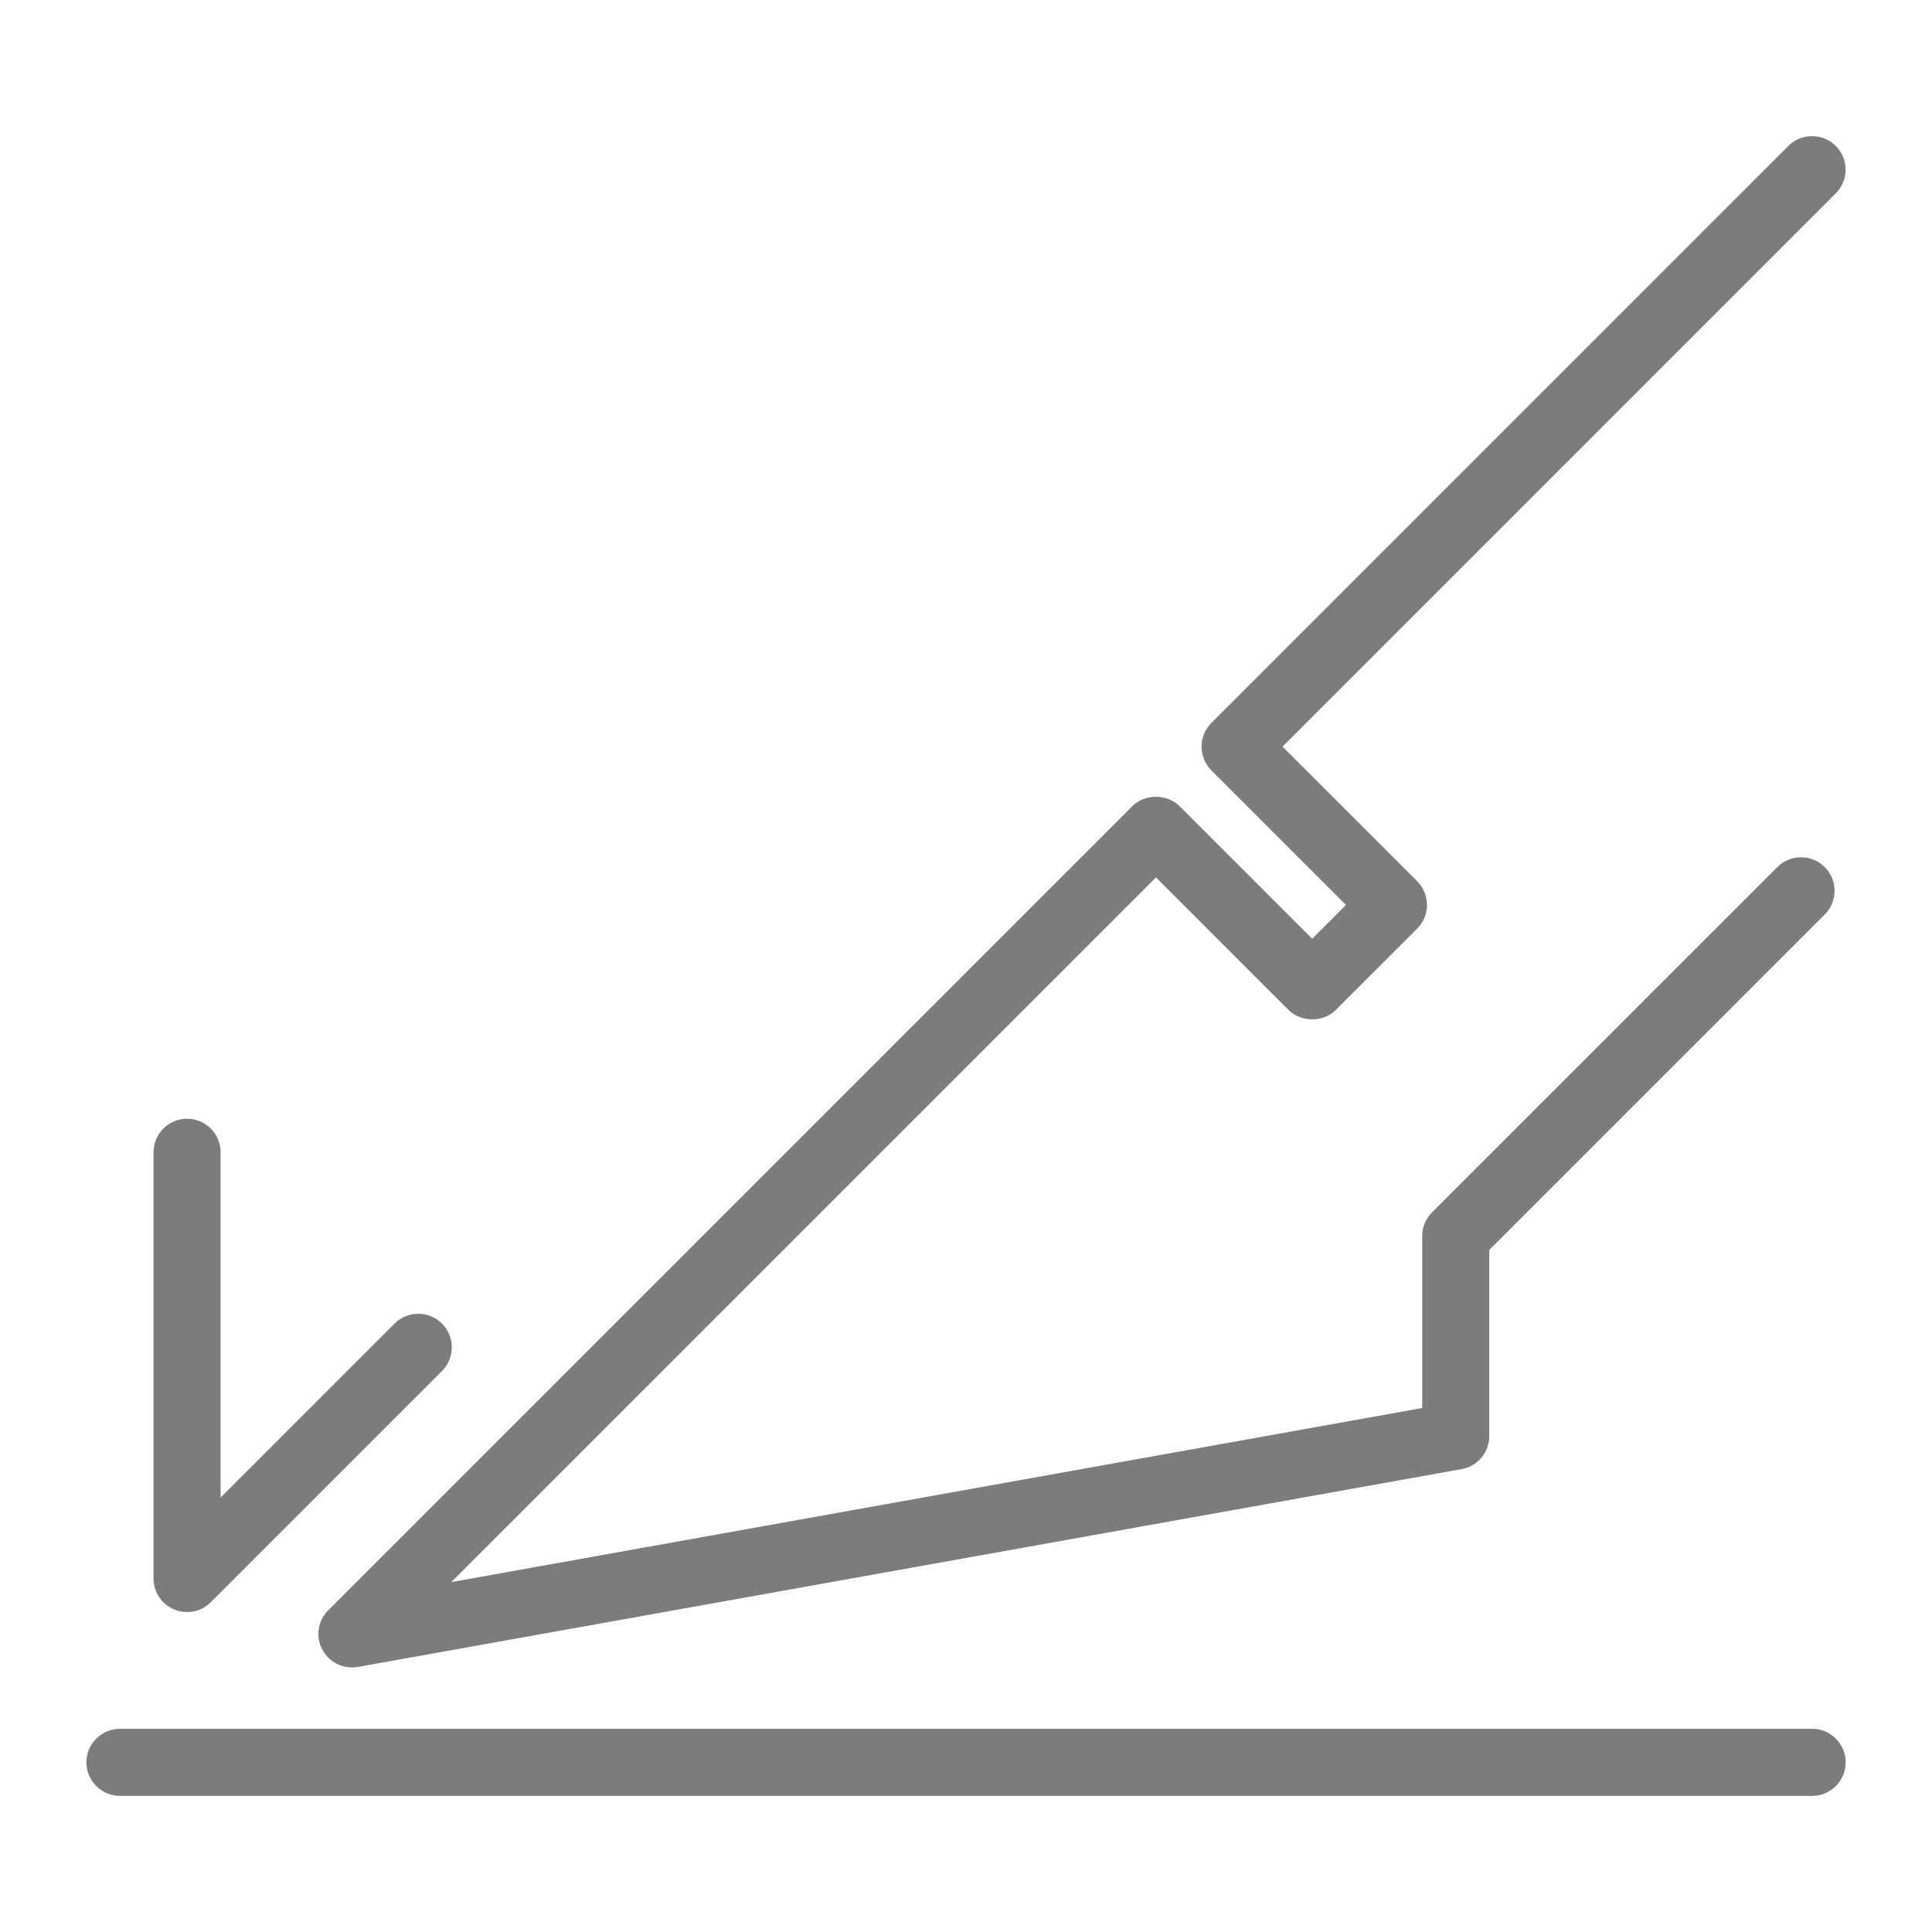
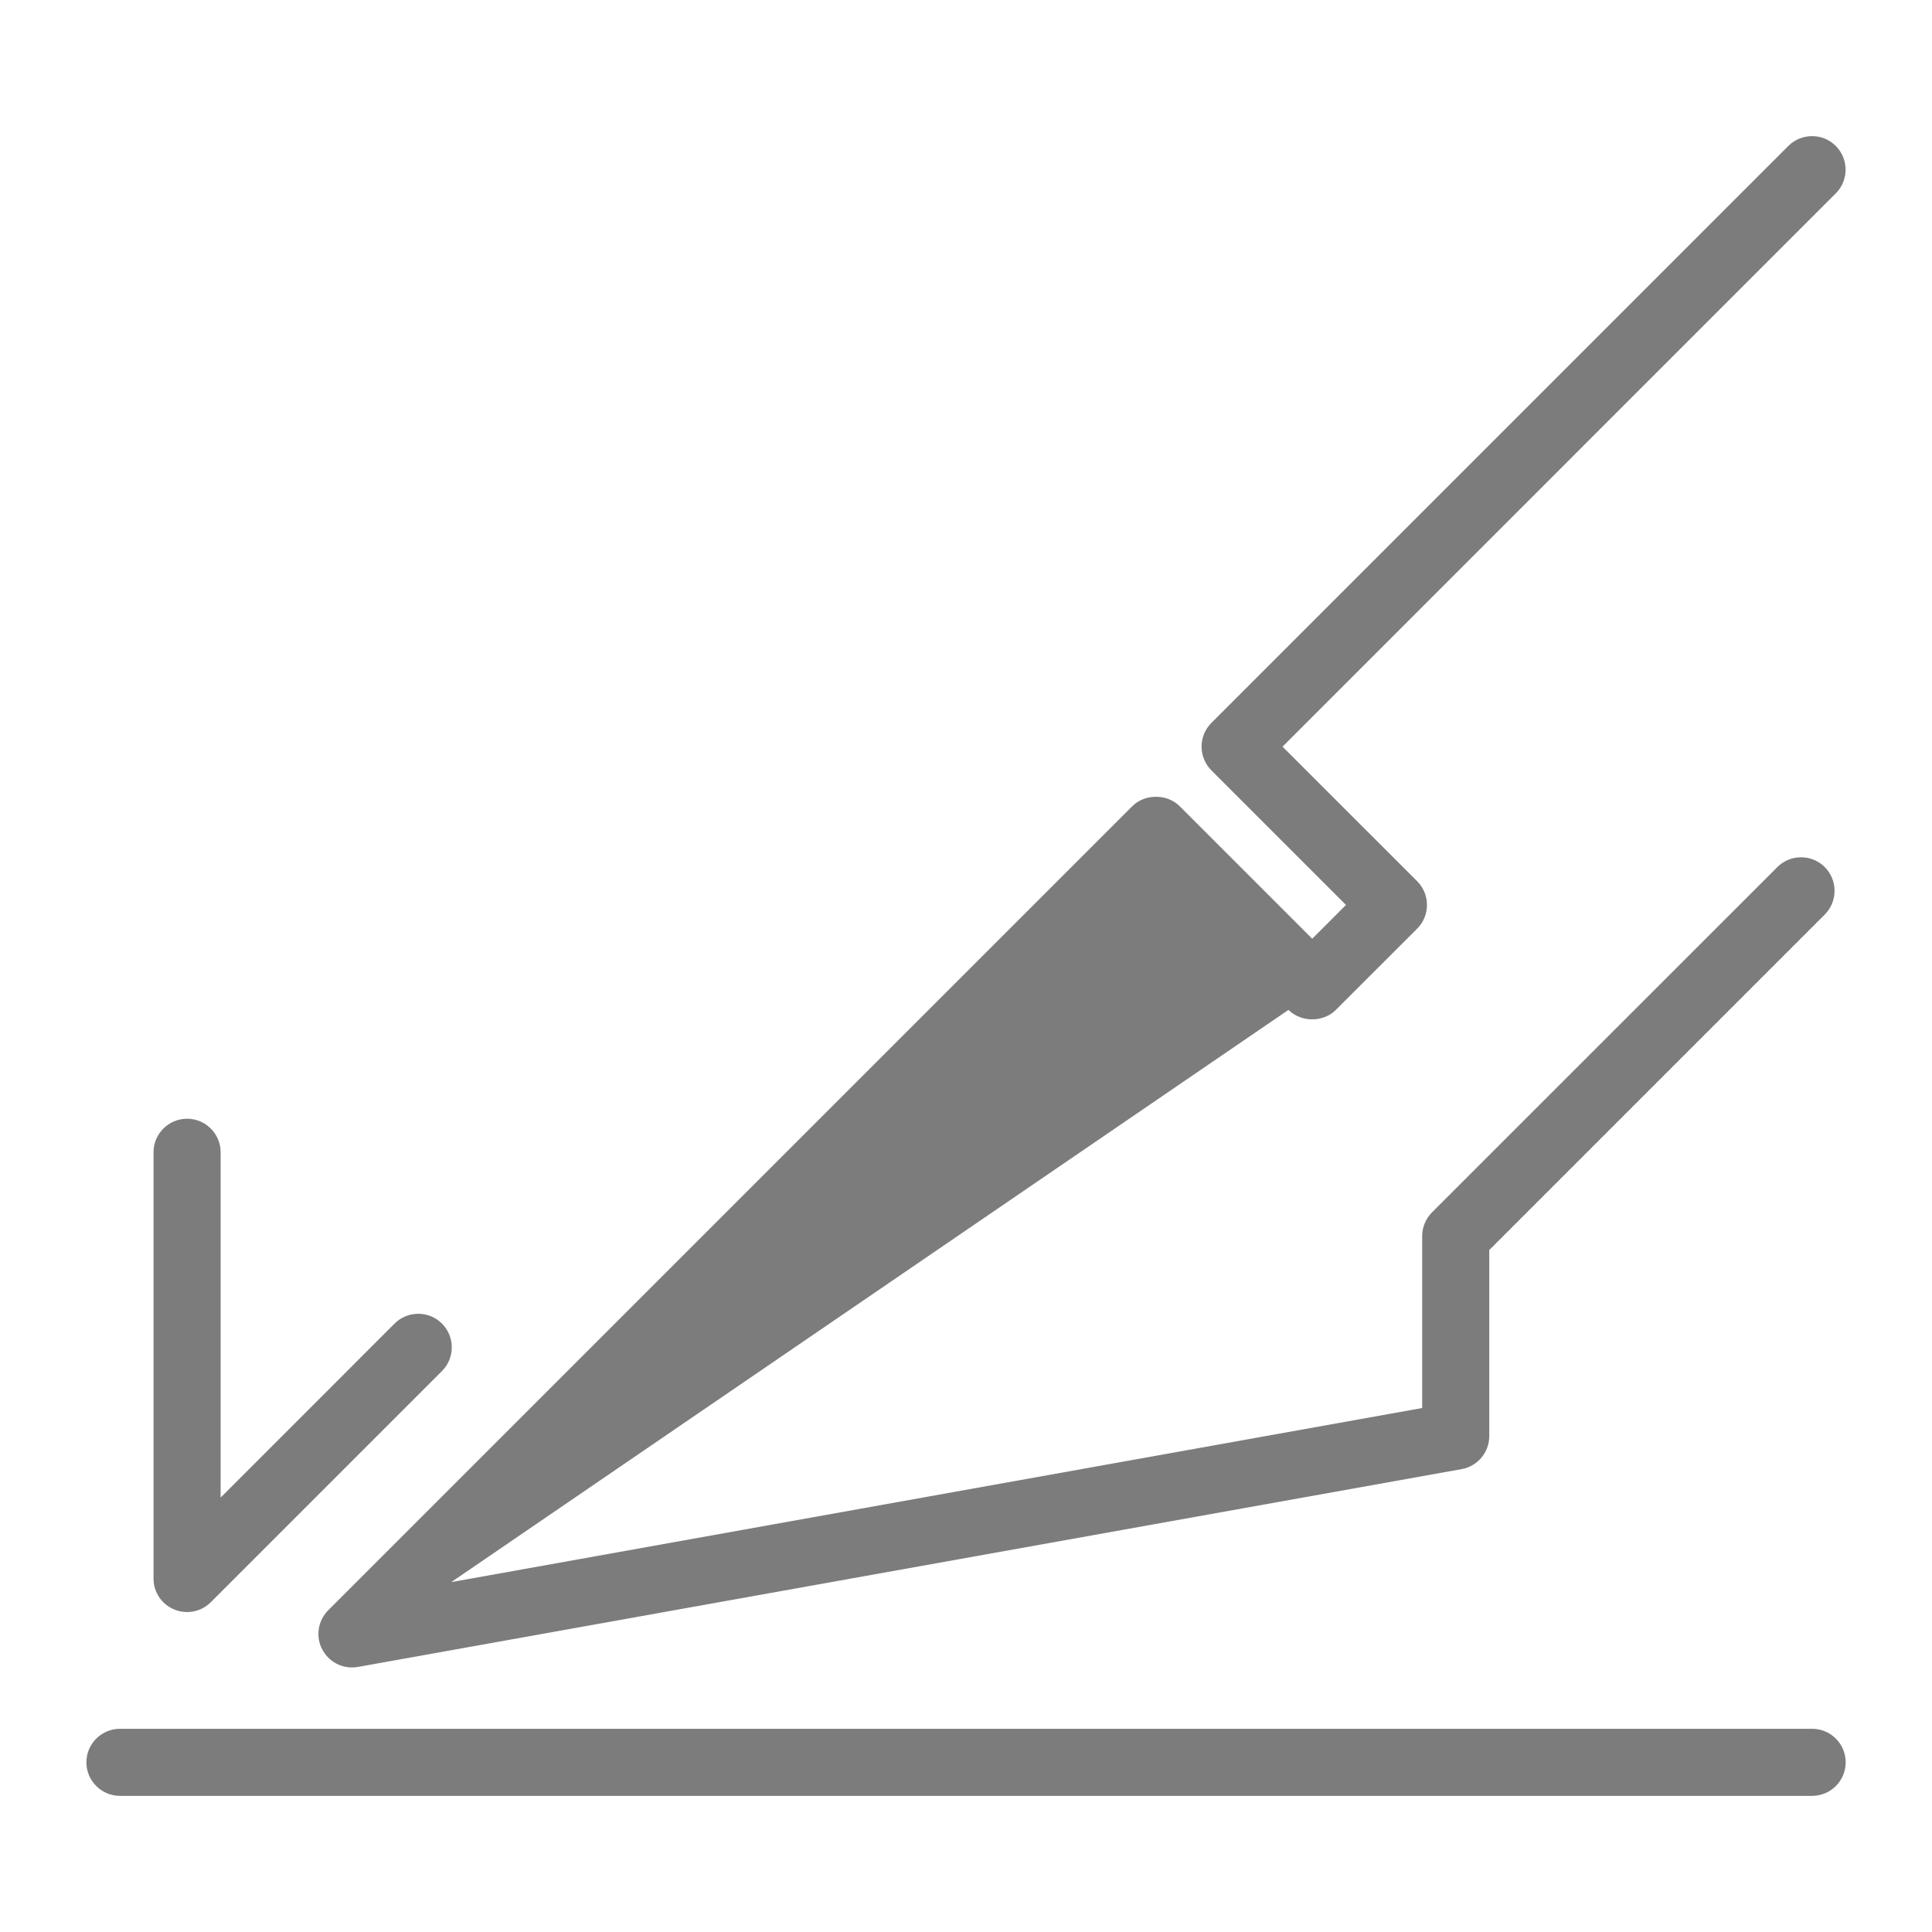
<svg xmlns="http://www.w3.org/2000/svg" width="56" height="56" viewBox="0 0 56 56" fill="none">
-   <path d="M9.341 47.809C9.509 48.131 9.84 48.332 10.202 48.332C10.259 48.332 10.316 48.327 10.374 48.317L42.367 42.583C42.831 42.499 43.167 42.097 43.167 41.625V36.233L52.892 26.508C53.27 26.129 53.27 25.512 52.892 25.133C52.513 24.754 51.895 24.754 51.517 25.133L41.507 35.142C41.324 35.325 41.223 35.571 41.223 35.83V40.812L13.081 45.858L33.507 25.432L37.347 29.272C37.713 29.638 38.356 29.638 38.722 29.272L41.077 26.918C41.456 26.539 41.456 25.922 41.077 25.543L37.175 21.642L53.211 5.605C53.59 5.226 53.59 4.609 53.211 4.23C52.833 3.851 52.215 3.851 51.836 4.23L35.113 20.954C34.93 21.137 34.828 21.383 34.828 21.642C34.828 21.9 34.93 22.146 35.113 22.329L39.014 26.23L38.035 27.21L34.194 23.369C33.828 23.004 33.185 23.004 32.819 23.369L9.514 46.674C9.213 46.976 9.143 47.434 9.341 47.813V47.809ZM5.051 46.652C5.169 46.702 5.295 46.726 5.423 46.726C5.683 46.726 5.927 46.624 6.11 46.441L12.811 39.74C13.19 39.361 13.19 38.744 12.811 38.365C12.432 37.986 11.815 37.986 11.436 38.365L6.395 43.407V33.399C6.395 32.863 5.959 32.427 5.423 32.427C4.887 32.427 4.45 32.863 4.45 33.399V45.754C4.45 46.15 4.685 46.501 5.051 46.652ZM52.524 50.11H3.477C2.941 50.11 2.504 50.546 2.504 51.082C2.504 51.618 2.941 52.054 3.477 52.054H52.526C53.062 52.054 53.498 51.618 53.498 51.082C53.498 50.546 53.062 50.11 52.526 50.11H52.524Z" fill="#7C7C7C" />
+   <path d="M9.341 47.809C9.509 48.131 9.84 48.332 10.202 48.332C10.259 48.332 10.316 48.327 10.374 48.317L42.367 42.583C42.831 42.499 43.167 42.097 43.167 41.625V36.233L52.892 26.508C53.27 26.129 53.27 25.512 52.892 25.133C52.513 24.754 51.895 24.754 51.517 25.133L41.507 35.142C41.324 35.325 41.223 35.571 41.223 35.83V40.812L13.081 45.858L37.347 29.272C37.713 29.638 38.356 29.638 38.722 29.272L41.077 26.918C41.456 26.539 41.456 25.922 41.077 25.543L37.175 21.642L53.211 5.605C53.59 5.226 53.59 4.609 53.211 4.23C52.833 3.851 52.215 3.851 51.836 4.23L35.113 20.954C34.93 21.137 34.828 21.383 34.828 21.642C34.828 21.9 34.93 22.146 35.113 22.329L39.014 26.23L38.035 27.21L34.194 23.369C33.828 23.004 33.185 23.004 32.819 23.369L9.514 46.674C9.213 46.976 9.143 47.434 9.341 47.813V47.809ZM5.051 46.652C5.169 46.702 5.295 46.726 5.423 46.726C5.683 46.726 5.927 46.624 6.11 46.441L12.811 39.74C13.19 39.361 13.19 38.744 12.811 38.365C12.432 37.986 11.815 37.986 11.436 38.365L6.395 43.407V33.399C6.395 32.863 5.959 32.427 5.423 32.427C4.887 32.427 4.45 32.863 4.45 33.399V45.754C4.45 46.15 4.685 46.501 5.051 46.652ZM52.524 50.11H3.477C2.941 50.11 2.504 50.546 2.504 51.082C2.504 51.618 2.941 52.054 3.477 52.054H52.526C53.062 52.054 53.498 51.618 53.498 51.082C53.498 50.546 53.062 50.11 52.526 50.11H52.524Z" fill="#7C7C7C" />
</svg>